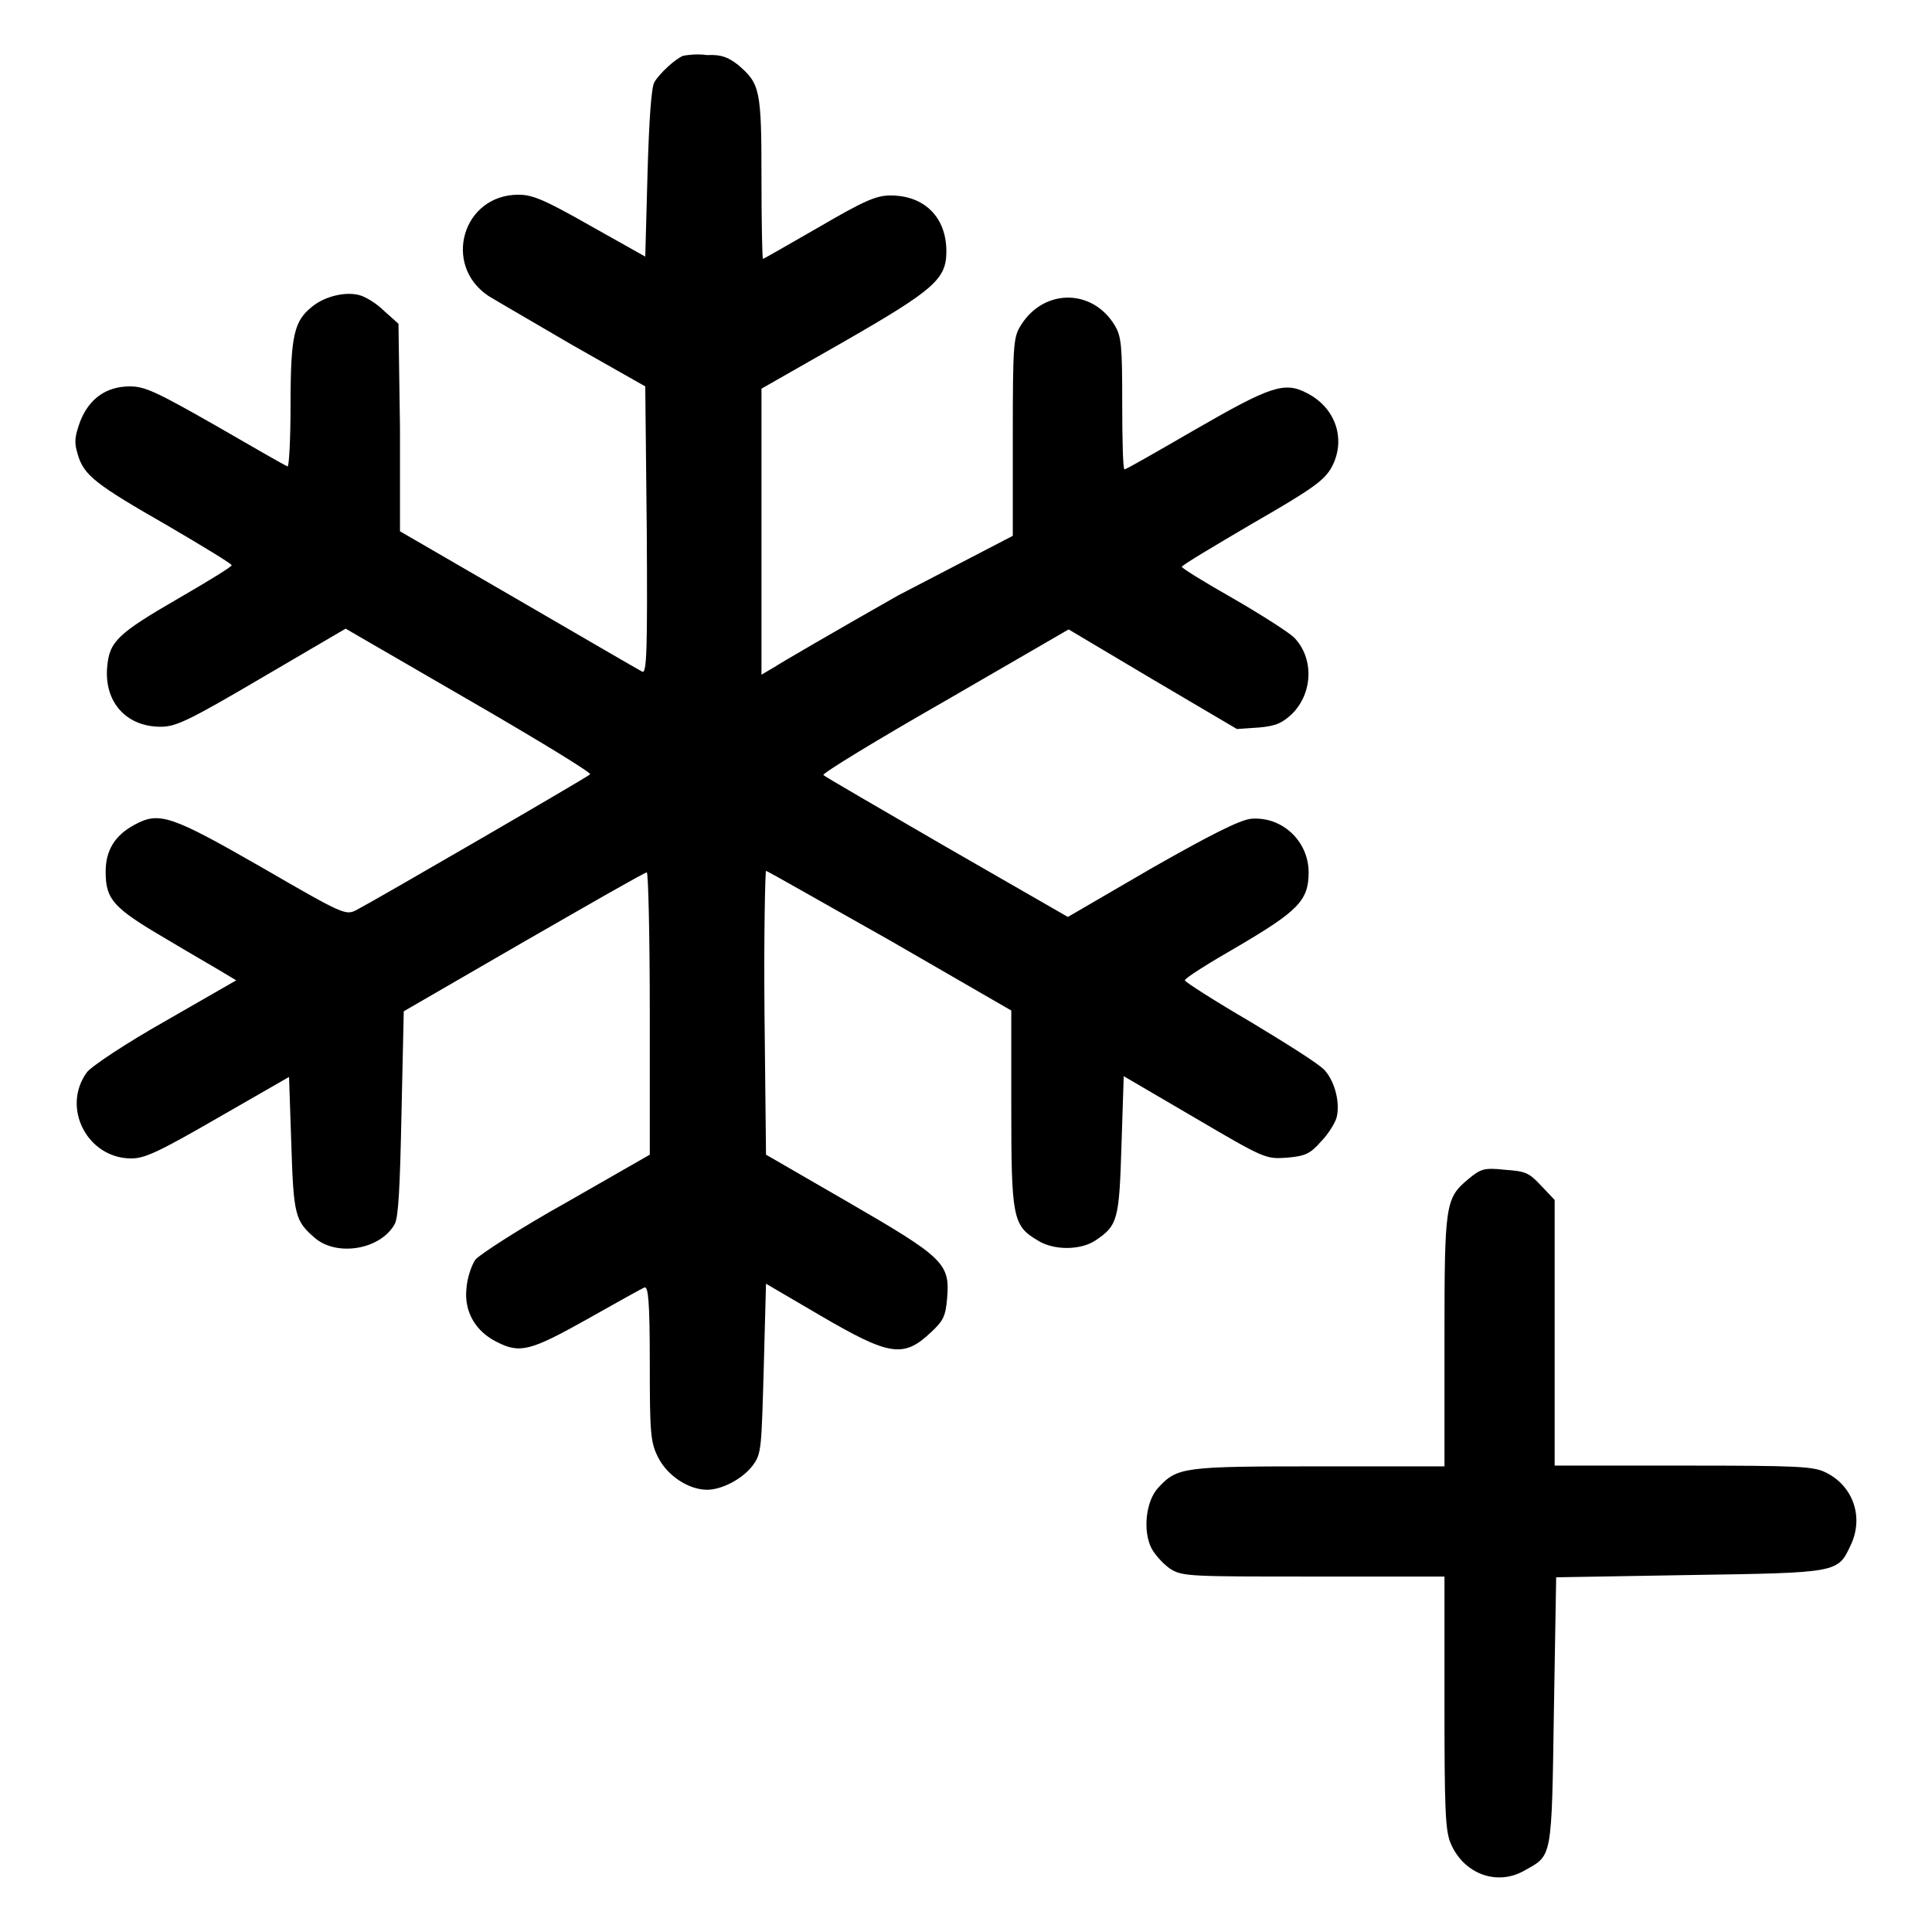
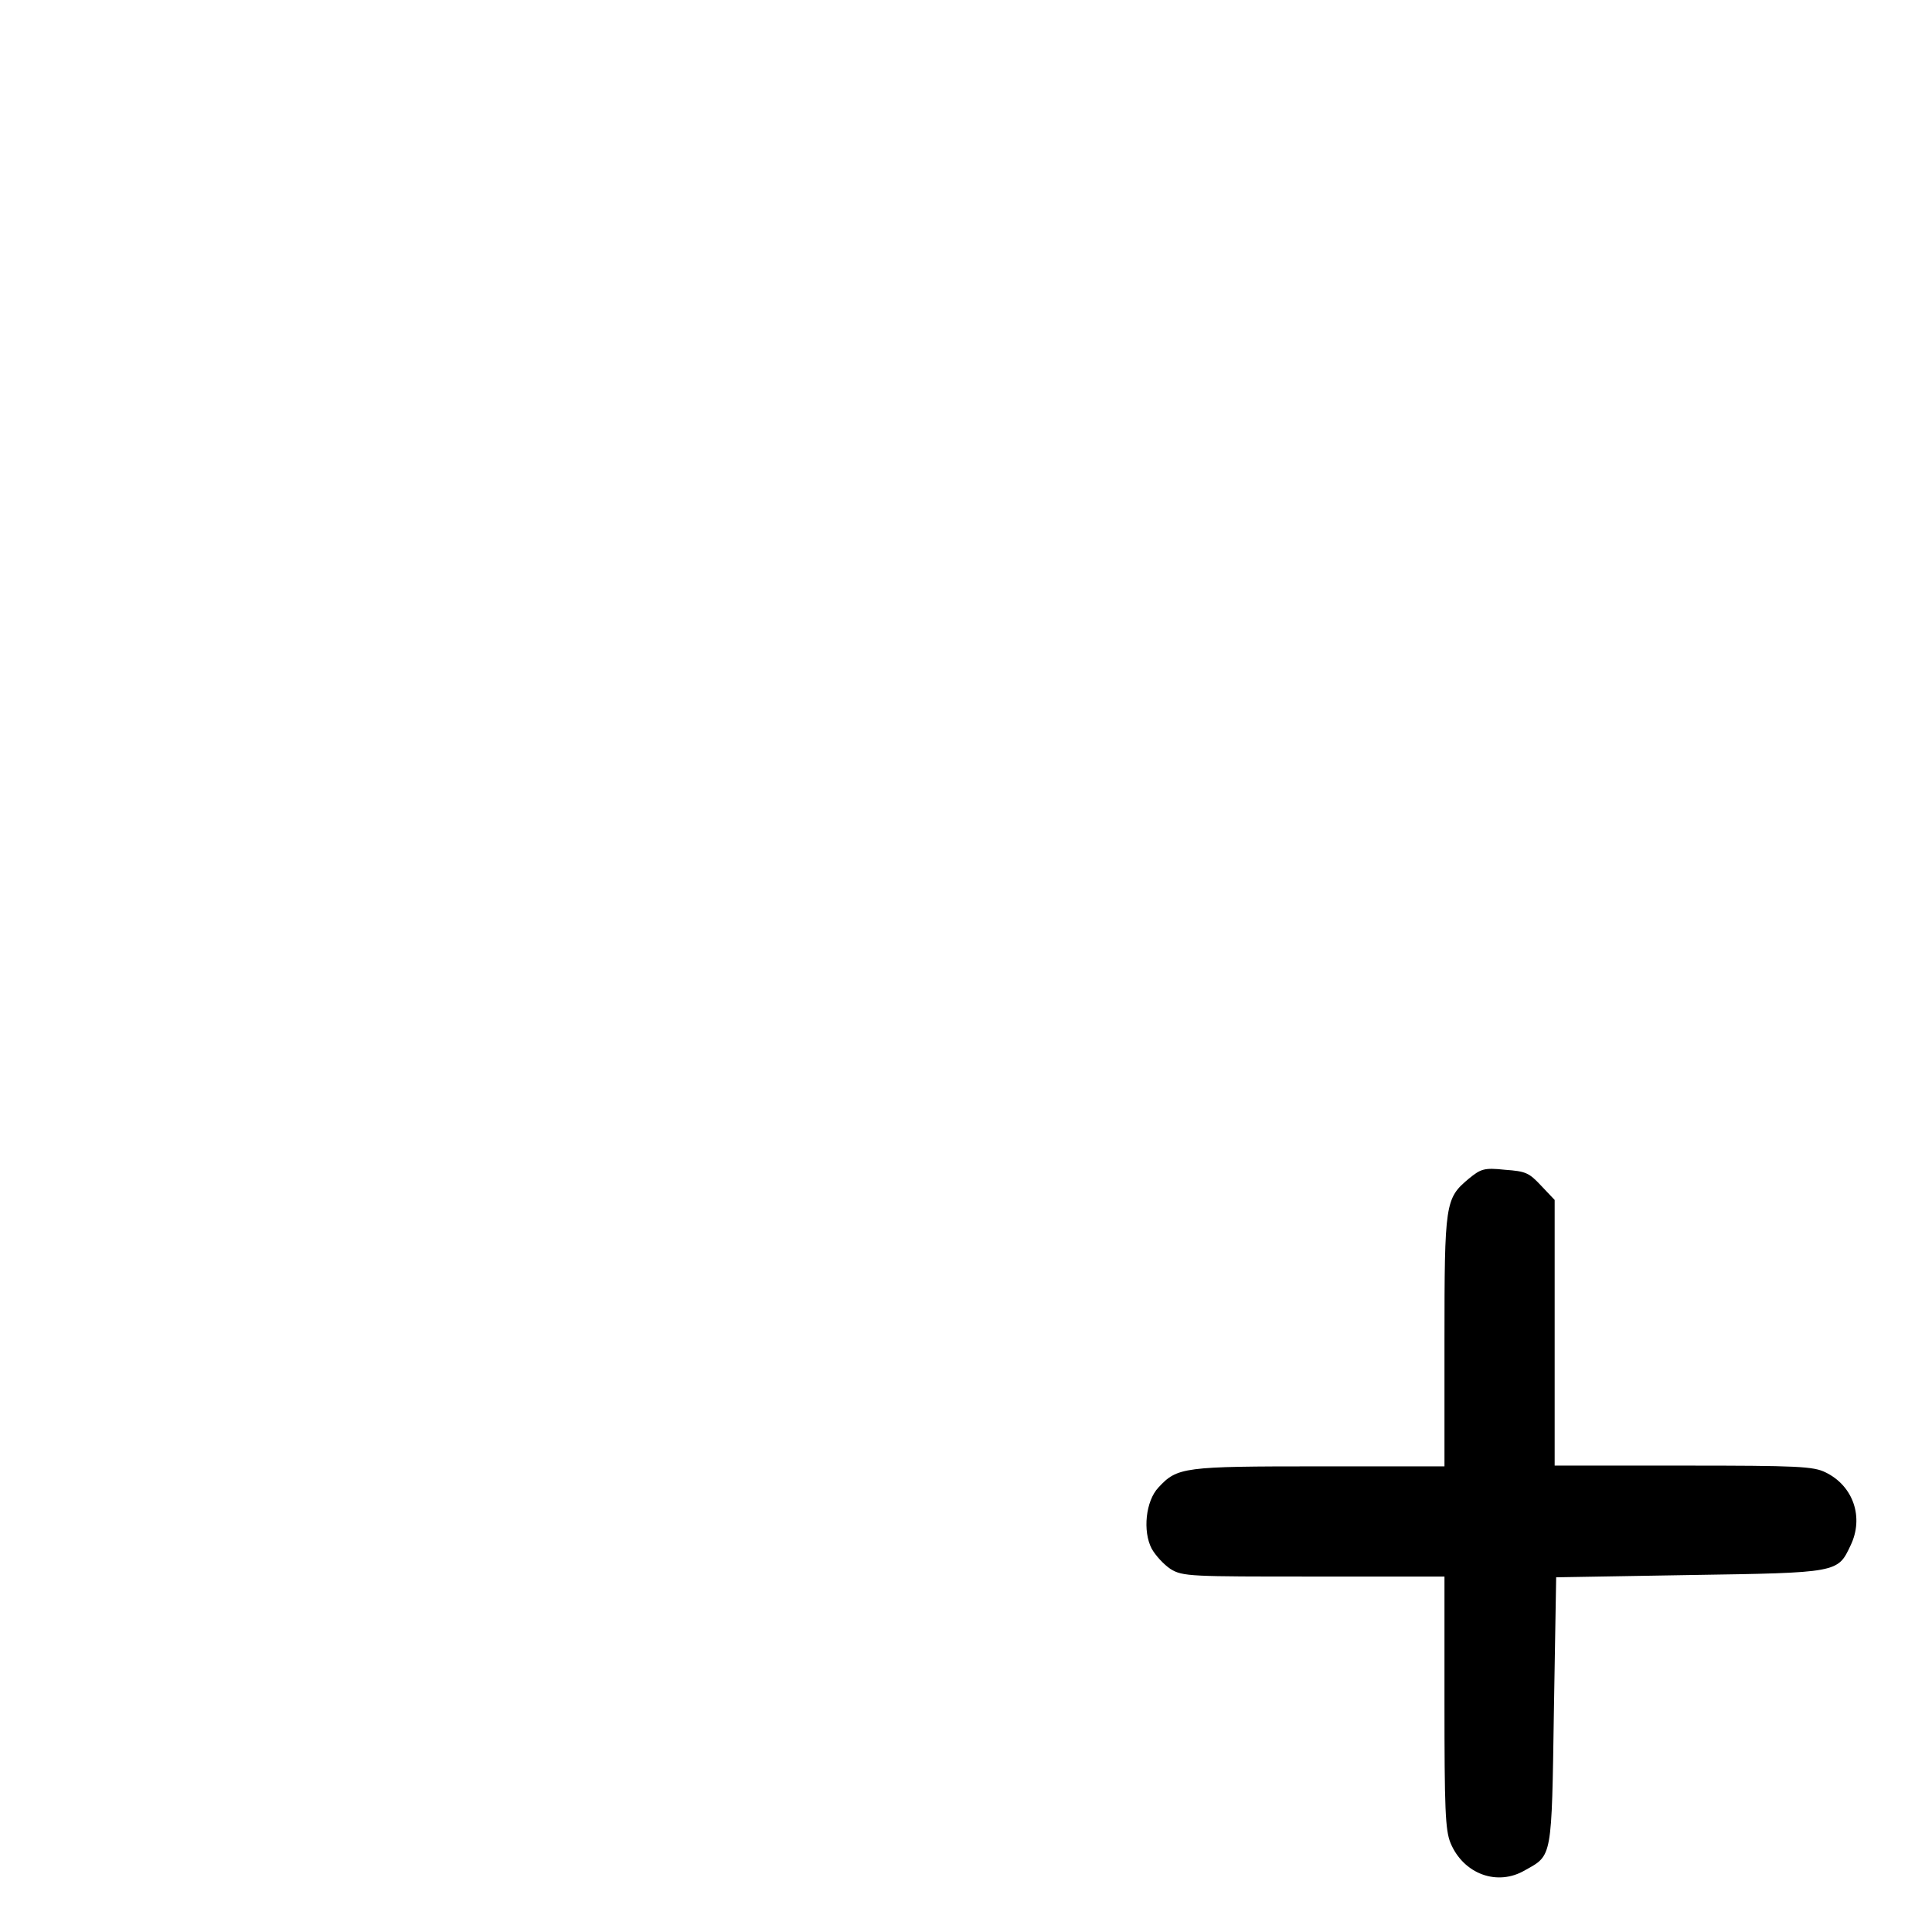
<svg xmlns="http://www.w3.org/2000/svg" version="1.1" x="0px" y="0px" viewBox="0 0 256 256" enable-background="new 0 0 256 256" xml:space="preserve">
  <g>
    <g>
      <g>
-         <path fill="#000000" d="M90.5,7.4c-1,0.4-3.1,2.3-3.8,3.5c-0.4,0.7-0.7,5.1-0.9,12.1l-0.3,11l-7.3-4.1c-6-3.4-7.6-4.1-9.5-4.1c-7.4,0-10.1,9.3-4,13.4c0.8,0.5,5.8,3.4,11.1,6.5l9.7,5.5l0.2,19.1c0.1,15.9,0,19-0.6,18.7c-0.4-0.2-7.8-4.5-16.4-9.5l-15.7-9.1L53,56.7l-0.2-13.8l-1.9-1.7c-1-1-2.5-1.9-3.3-2.1c-1.9-0.5-4.6,0.2-6.2,1.5c-2.4,1.9-2.9,3.7-2.9,13c0,4.6-0.2,8.3-0.4,8.2c-0.3-0.1-4.5-2.5-9.5-5.4c-7.9-4.5-9.4-5.2-11.4-5.2c-3.1,0-5.4,1.6-6.6,4.7c-0.7,2-0.8,2.7-0.3,4.3c0.8,2.8,2.4,4,12,9.5c4.6,2.7,8.4,5,8.4,5.2s-3.1,2.1-6.9,4.3c-8.3,4.8-9.3,5.8-9.6,9.2c-0.4,4.6,2.5,7.9,7.1,7.9c2,0,3.7-0.8,13.4-6.5l11.1-6.5l16.4,9.5c9,5.2,16.2,9.6,16,9.8c-0.4,0.4-28.5,16.7-31,18c-1.4,0.7-1.7,0.6-12.4-5.6c-12.2-7-13.7-7.5-17-5.7c-2.6,1.4-3.8,3.4-3.8,6.2c0,3.7,1,4.8,8,8.9c3.5,2.1,7,4.1,7.8,4.6l1.5,0.9l-9.4,5.4c-5.3,3-9.8,6-10.4,6.8c-3.4,4.7,0.1,11.4,5.9,11.4c1.8,0,3.7-0.9,11.5-5.4l9.4-5.4l0.3,8.9c0.3,9.5,0.5,10.2,3.2,12.5c2.9,2.4,8.6,1.5,10.5-1.9c0.5-0.9,0.7-4.9,0.9-14.7l0.3-13.5l15.9-9.2c8.7-5,16-9.2,16.3-9.2c0.2-0.1,0.4,8.4,0.4,18.8V153l-11,6.3c-6.1,3.4-11.5,6.9-12.1,7.6c-0.5,0.7-1.1,2.4-1.2,3.9c-0.3,3,1.2,5.6,4,7c3.1,1.6,4.5,1.2,12-3c3.9-2.2,7.3-4.1,7.6-4.2c0.5-0.2,0.7,1.9,0.7,10c0,9.4,0.1,10.5,1.1,12.5c1.2,2.4,4,4.3,6.5,4.3c2,0,4.8-1.5,6.1-3.3c1.1-1.5,1.1-2.3,1.4-12.8l0.3-11.2l7,4.1c9.4,5.5,11.2,5.8,14.9,2.3c1.6-1.5,1.9-2.1,2.1-4.5c0.4-4.6-0.5-5.4-13.1-12.7l-10.9-6.3l-0.2-18.8c-0.1-10.4,0.1-18.8,0.2-18.8c0.2,0,7.5,4.2,16.4,9.2l16.1,9.3v12.9c0,14.4,0.2,15.6,3.4,17.5c2.1,1.4,5.7,1.4,7.7,0.1c3-2,3.2-2.7,3.5-12.6l0.3-9.2l9.4,5.5c9.2,5.4,9.4,5.5,12.2,5.3c2.4-0.2,3.1-0.5,4.5-2.1c1-1,1.9-2.5,2.1-3.2c0.5-1.9-0.2-4.7-1.5-6.2c-0.6-0.8-5.1-3.6-9.9-6.5c-4.8-2.8-8.7-5.3-8.7-5.5c0-0.3,3.2-2.3,7.2-4.6c7.8-4.6,9.2-6,9.2-9.7c0-4.2-3.6-7.5-7.7-7.1c-1.5,0.2-5.3,2.1-13.2,6.6l-11,6.4l-16-9.2c-8.8-5.1-16.2-9.4-16.4-9.6c-0.2-0.2,7-4.6,16.1-9.8l16.4-9.5l11.1,6.6l11.2,6.6l2.9-0.2c2.3-0.2,3.1-0.6,4.4-1.8c2.8-2.8,2.9-7.4,0.3-10.1c-0.7-0.7-4.3-3-8.1-5.2c-3.7-2.1-6.8-4-6.8-4.2c0-0.2,4.2-2.7,9.3-5.7c8-4.6,9.5-5.7,10.5-7.4c2-3.6,0.7-7.9-3.2-9.9c-3-1.6-4.9-0.9-14.8,4.8c-5,2.9-9.2,5.3-9.4,5.3c-0.2,0-0.3-3.9-0.3-8.7c0-7.7-0.1-8.9-1-10.4c-2.9-4.8-9.2-4.9-12.3-0.2c-1.1,1.7-1.2,2.1-1.2,14.9v13.2L119,78.9c-8.1,4.6-15.5,8.9-16.4,9.5l-1.7,1v-19V51.5l10.7-6.1c12.2-7,13.8-8.4,13.8-12.1c0-4.5-2.9-7.4-7.4-7.4c-1.9,0-3.5,0.7-9.5,4.2c-4,2.3-7.3,4.2-7.4,4.2s-0.2-4.8-0.2-10.7c0-11.8-0.2-12.5-3.1-15c-1.3-1-2.2-1.4-4.1-1.3C92.4,7.1,90.9,7.3,90.5,7.4z" />
        <path fill="#000000" d="M194.6,156.2c-3.1,2.6-3.2,3.2-3.2,21.5v16.6h-16.6c-18,0-18.8,0.1-21.3,2.8c-1.7,1.8-2.1,5.8-0.9,8.1c0.5,0.9,1.6,2.1,2.5,2.7c1.6,1,2.7,1,19,1h17.3v16.6c0,14.1,0.1,17,0.8,18.7c1.7,4.1,6.2,5.8,9.9,3.6c3.6-2,3.5-1.5,3.8-21.1l0.3-17.7l17.7-0.3c19.7-0.3,19.6-0.3,21.3-3.9c1.8-3.7,0.4-7.9-3.3-9.7c-1.6-0.8-3.7-0.9-18.8-0.9H206v-17.7V159l-1.8-1.9c-1.6-1.7-2-1.9-4.8-2.1C196.6,154.7,196.2,154.9,194.6,156.2z" />
      </g>
    </g>
  </g>
</svg>